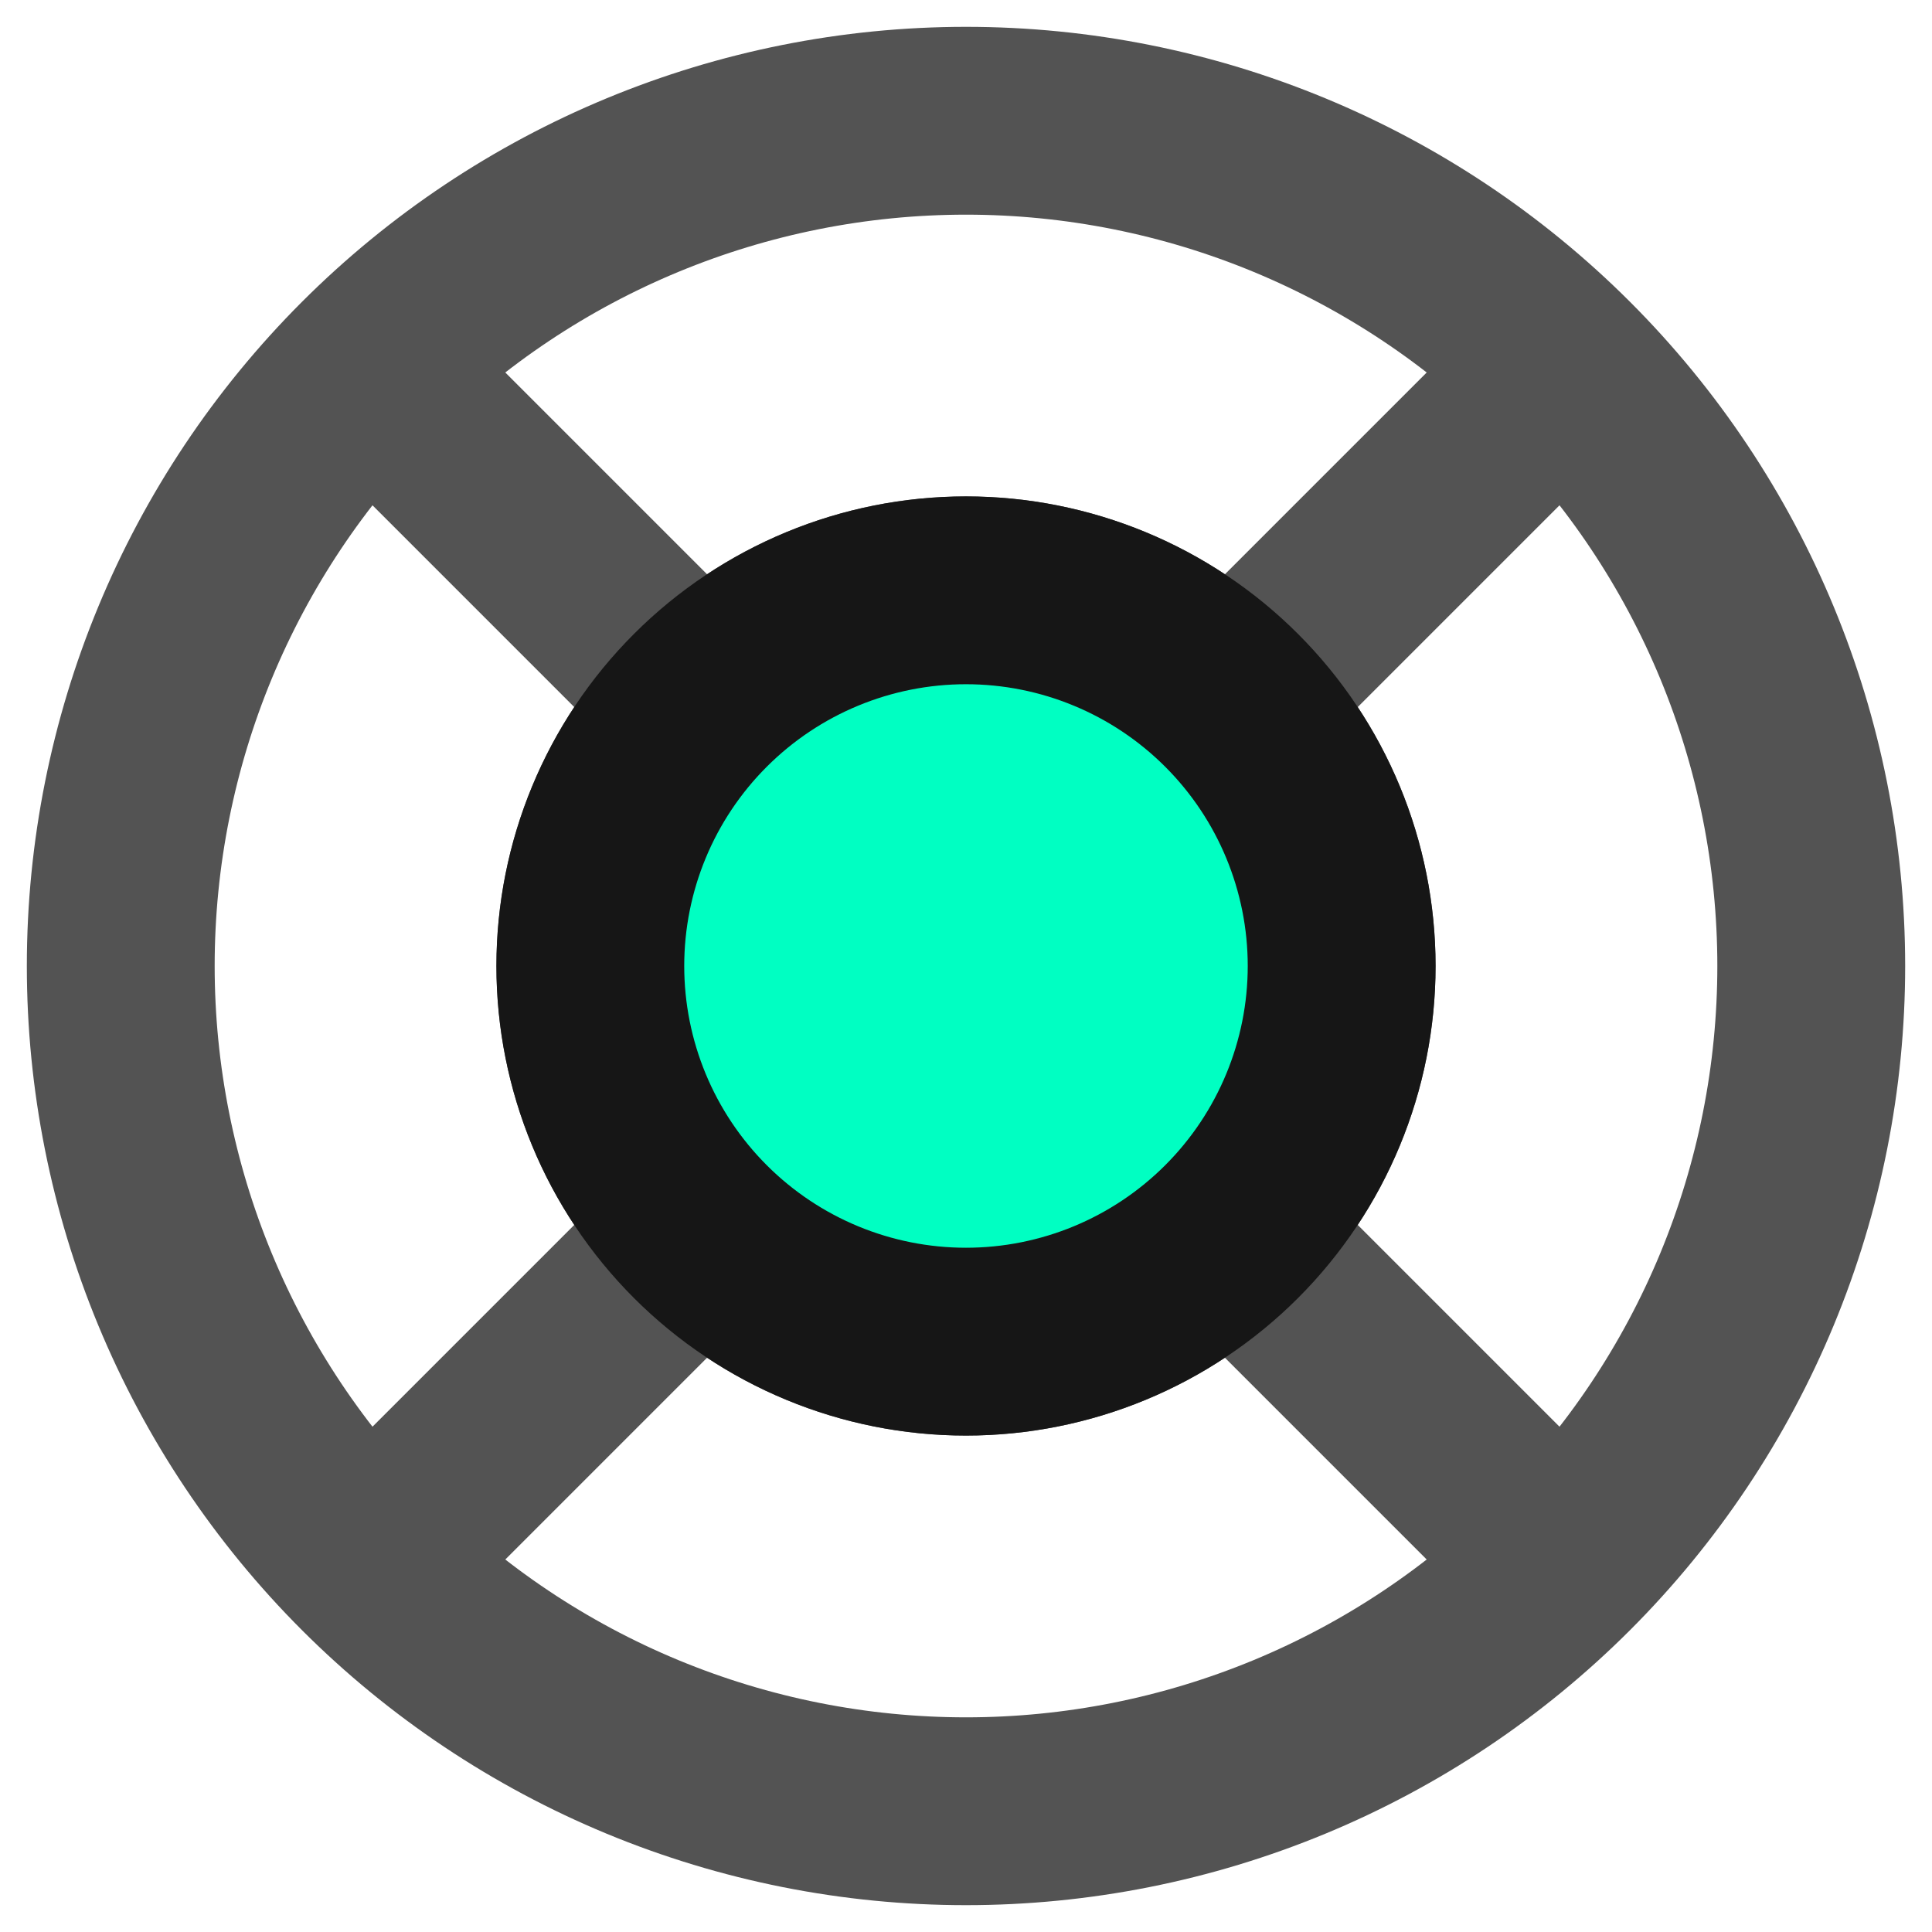
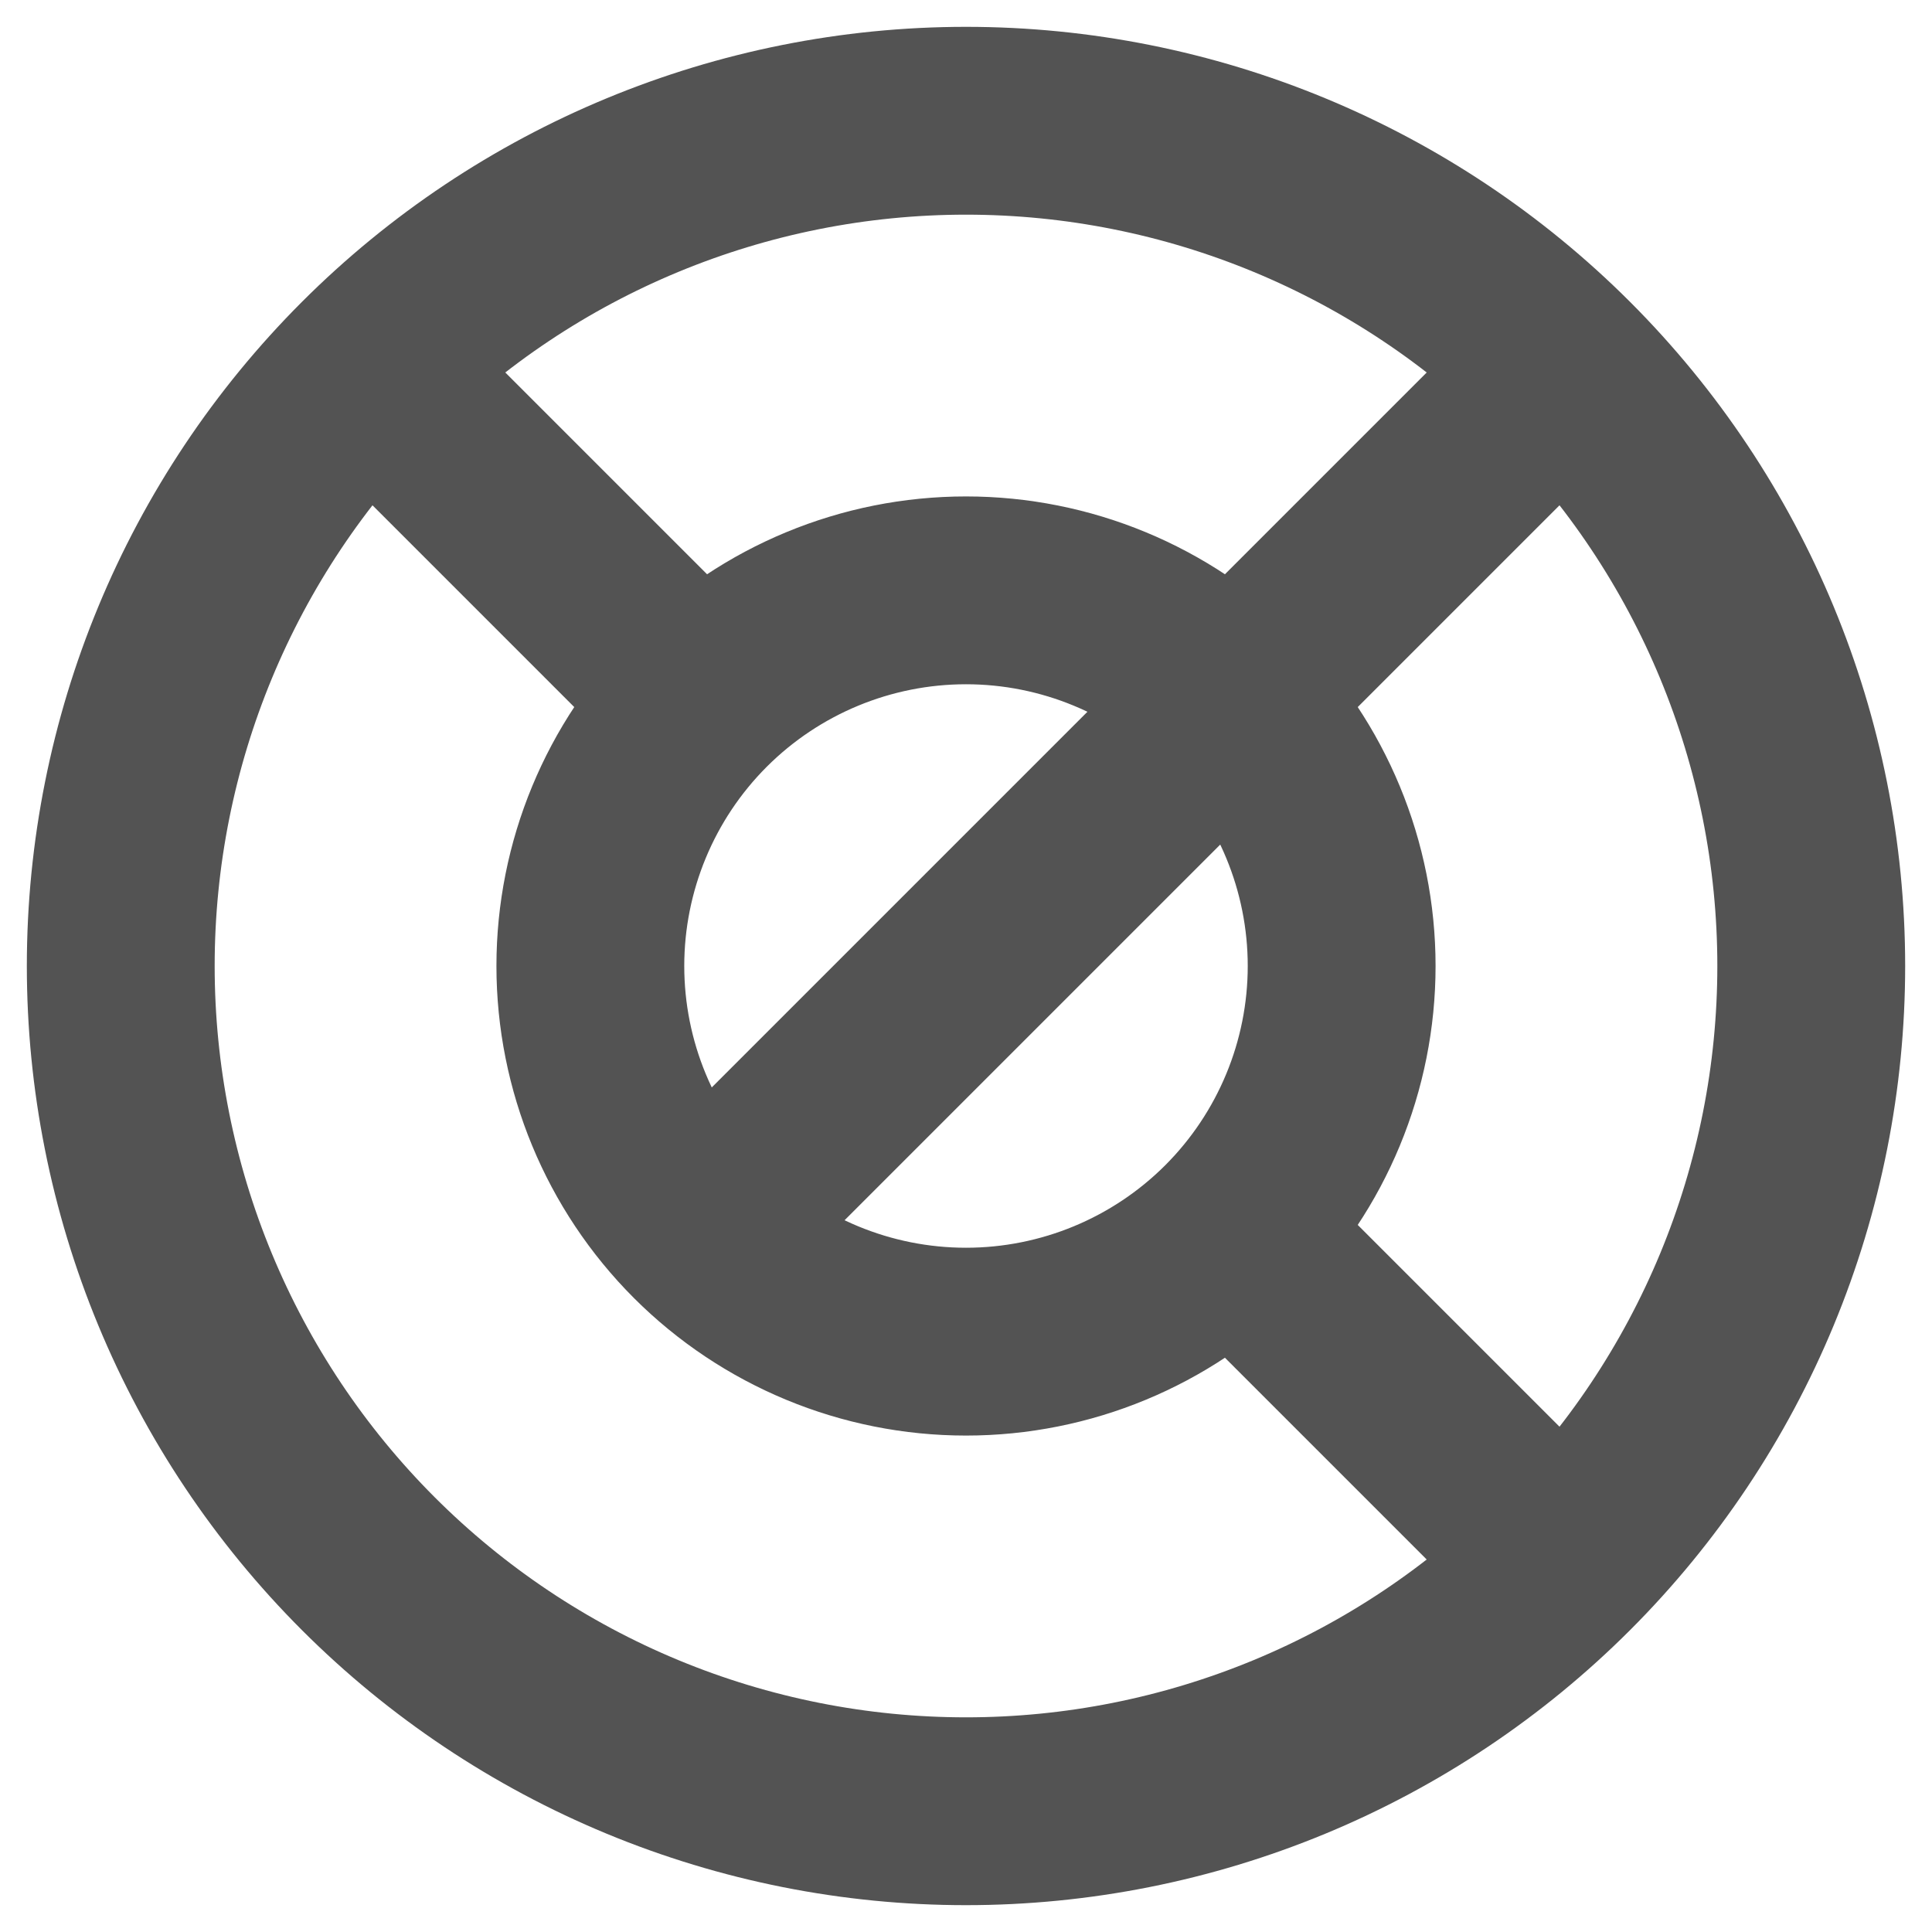
<svg xmlns="http://www.w3.org/2000/svg" width="64" height="64" viewBox="0 0 64 64" fill="none">
-   <path d="M50.667 50.667L41.333 41.333M22.667 22.667L13.333 13.333M41.333 22.667L50.667 13.333M13.333 50.667L22.667 41.333M60 32C60 35.677 59.276 39.318 57.869 42.715C56.462 46.112 54.399 49.199 51.799 51.799C49.199 54.399 46.112 56.462 42.715 57.869C39.318 59.276 35.677 60 32 60C28.323 60 24.682 59.276 21.285 57.869C17.888 56.462 14.801 54.399 12.201 51.799C9.601 49.199 7.538 46.112 6.131 42.715C4.724 39.318 4 35.677 4 32C4 24.574 6.95 17.452 12.201 12.201C17.452 6.95 24.574 4 32 4C39.426 4 46.548 6.95 51.799 12.201C57.05 17.452 60 24.574 60 32ZM44.444 32C44.444 35.3 43.133 38.466 40.8 40.8C38.466 43.133 35.3 44.444 32 44.444C28.7 44.444 25.534 43.133 23.2 40.8C20.867 38.466 19.556 35.3 19.556 32C19.556 28.7 20.867 25.534 23.2 23.2C25.534 20.867 28.7 19.556 32 19.556C35.3 19.556 38.466 20.867 40.8 23.2C43.133 25.534 44.444 28.7 44.444 32Z" stroke="#535353" stroke-width="6.222" />
-   <path d="M44.444 31.999C44.444 35.3 43.133 38.465 40.799 40.799C38.465 43.133 35.3 44.444 31.999 44.444C28.699 44.444 25.533 43.133 23.2 40.799C20.866 38.465 19.555 35.3 19.555 31.999C19.555 28.699 20.866 25.533 23.2 23.2C25.533 20.866 28.699 19.555 31.999 19.555C35.3 19.555 38.465 20.866 40.799 23.2C43.133 25.533 44.444 28.699 44.444 31.999Z" fill="#00FFC2" stroke="#161616" stroke-width="6.222" />
+   <path d="M50.667 50.667L41.333 41.333M22.667 22.667L13.333 13.333M41.333 22.667L50.667 13.333L22.667 41.333M60 32C60 35.677 59.276 39.318 57.869 42.715C56.462 46.112 54.399 49.199 51.799 51.799C49.199 54.399 46.112 56.462 42.715 57.869C39.318 59.276 35.677 60 32 60C28.323 60 24.682 59.276 21.285 57.869C17.888 56.462 14.801 54.399 12.201 51.799C9.601 49.199 7.538 46.112 6.131 42.715C4.724 39.318 4 35.677 4 32C4 24.574 6.95 17.452 12.201 12.201C17.452 6.95 24.574 4 32 4C39.426 4 46.548 6.95 51.799 12.201C57.05 17.452 60 24.574 60 32ZM44.444 32C44.444 35.3 43.133 38.466 40.8 40.8C38.466 43.133 35.3 44.444 32 44.444C28.7 44.444 25.534 43.133 23.2 40.8C20.867 38.466 19.556 35.3 19.556 32C19.556 28.7 20.867 25.534 23.2 23.2C25.534 20.867 28.7 19.556 32 19.556C35.3 19.556 38.466 20.867 40.8 23.2C43.133 25.534 44.444 28.7 44.444 32Z" stroke="#535353" stroke-width="6.222" />
</svg>